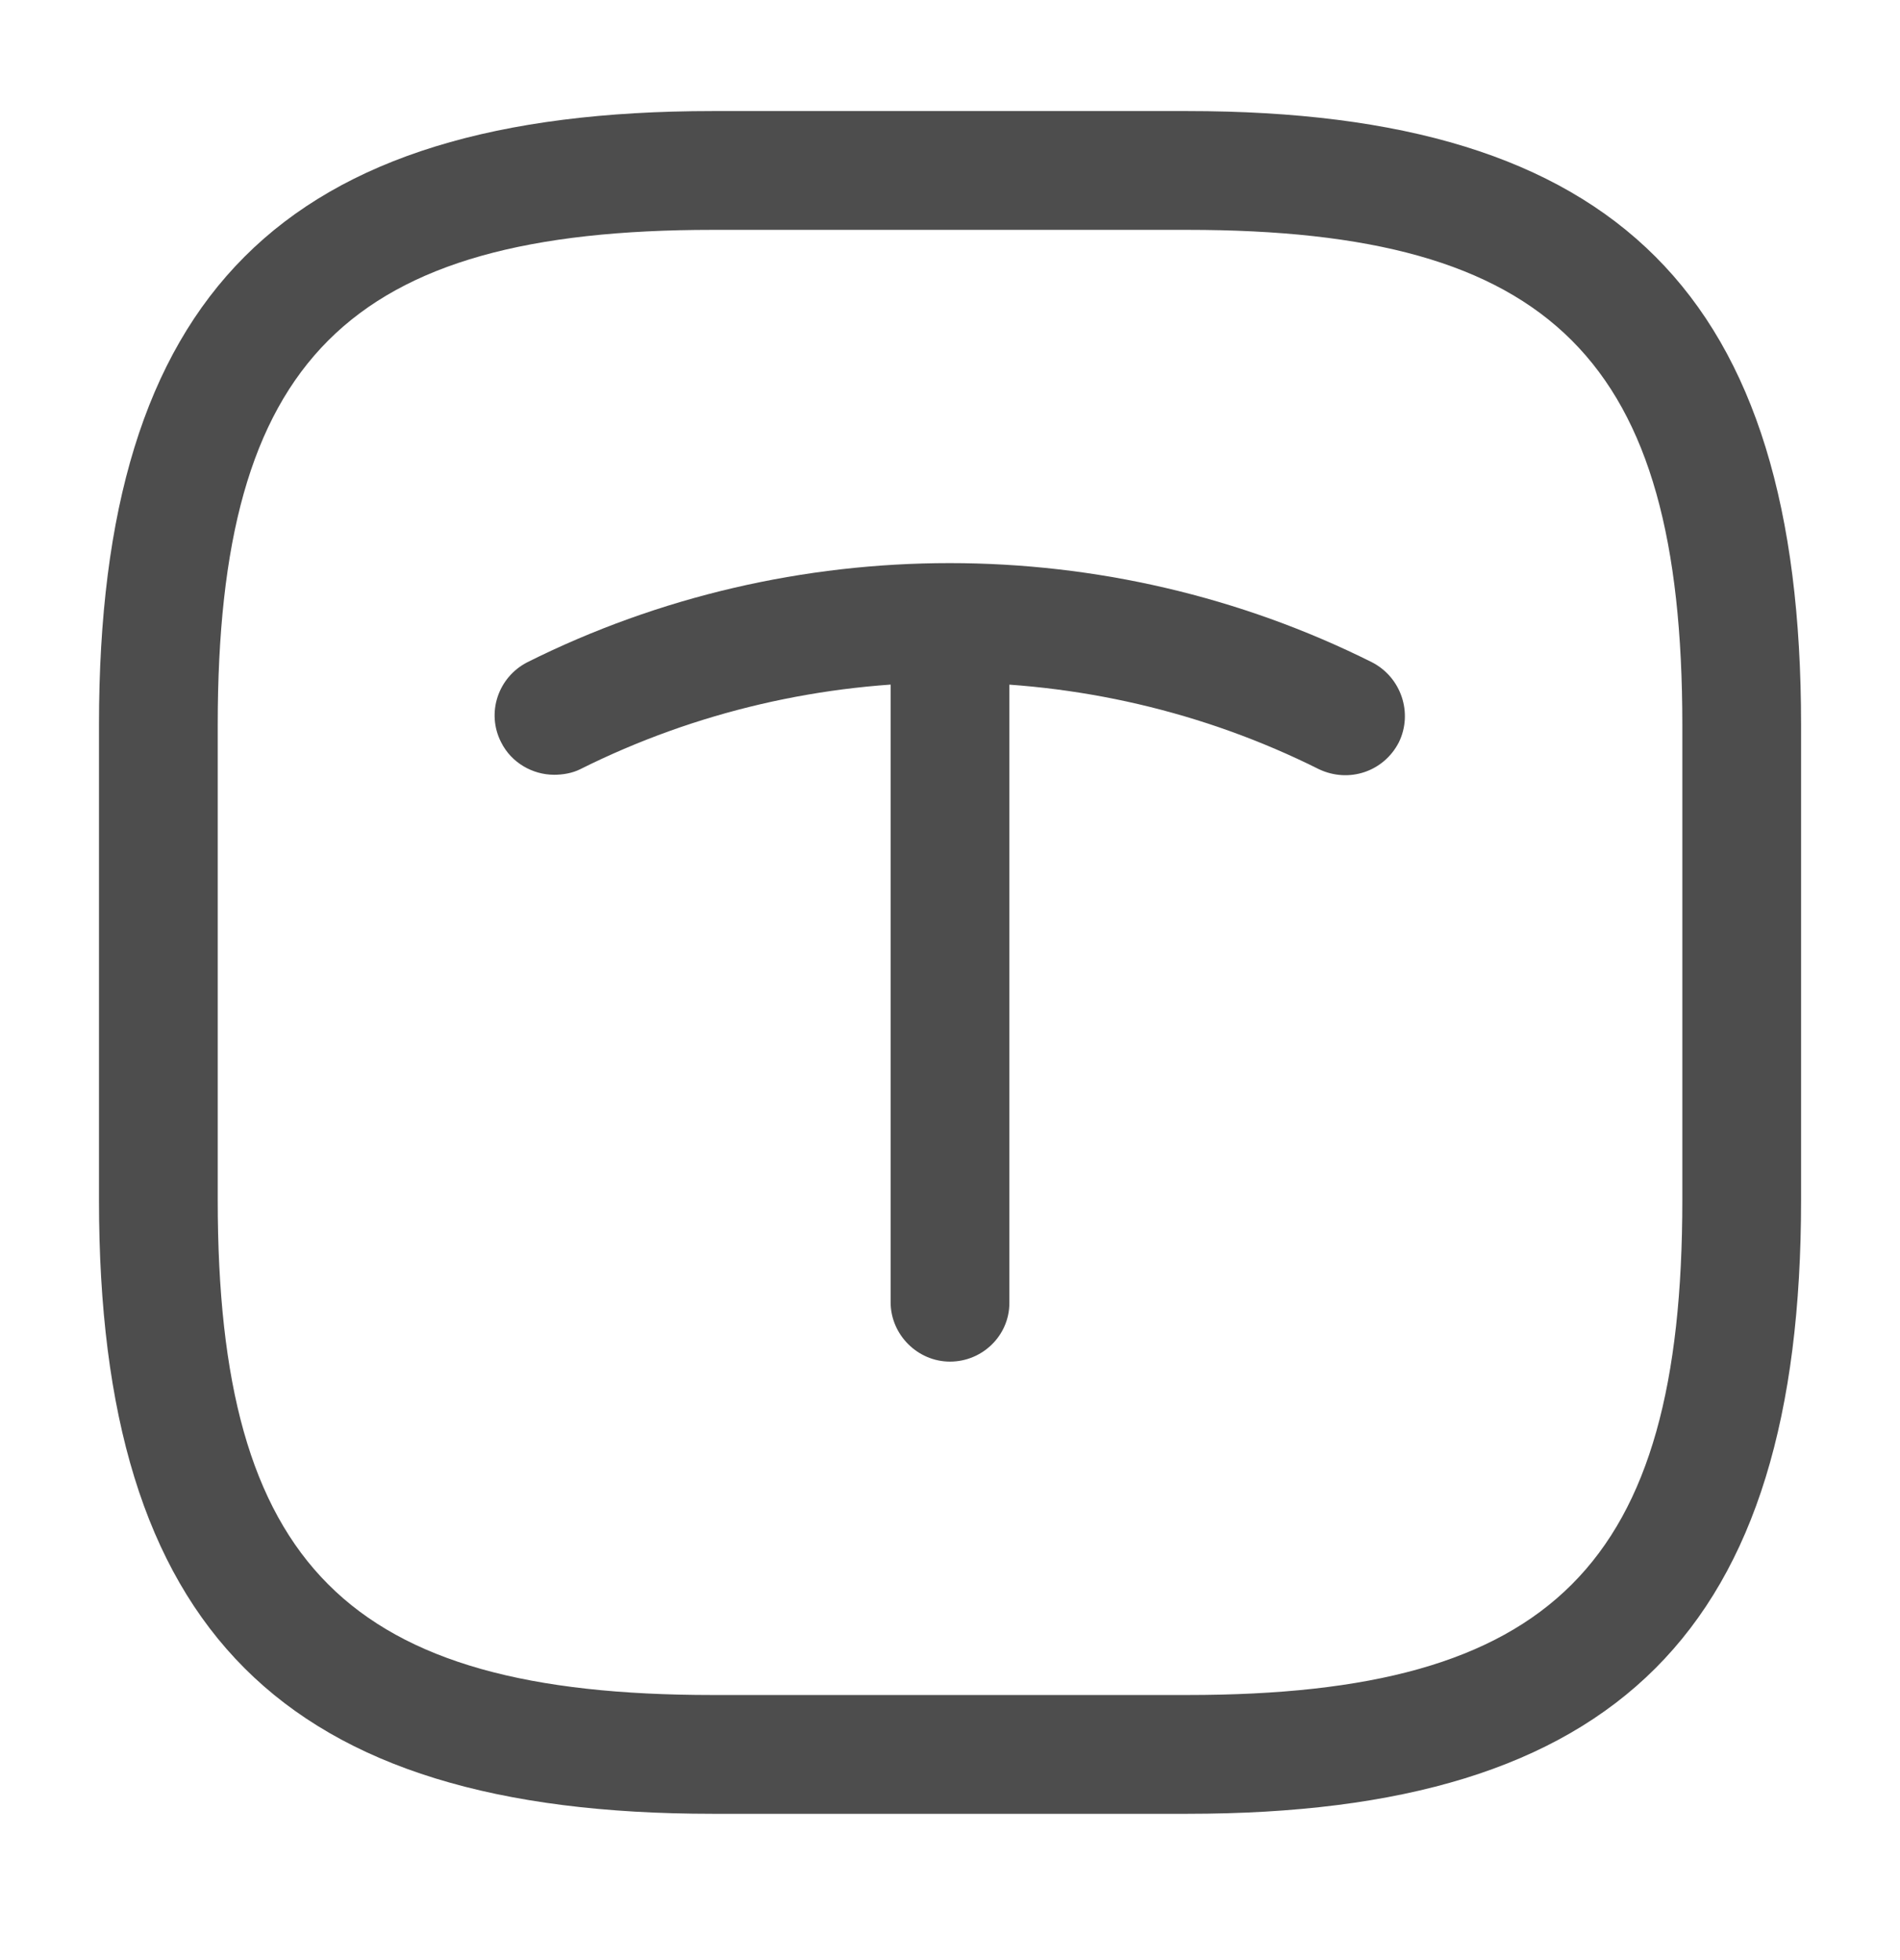
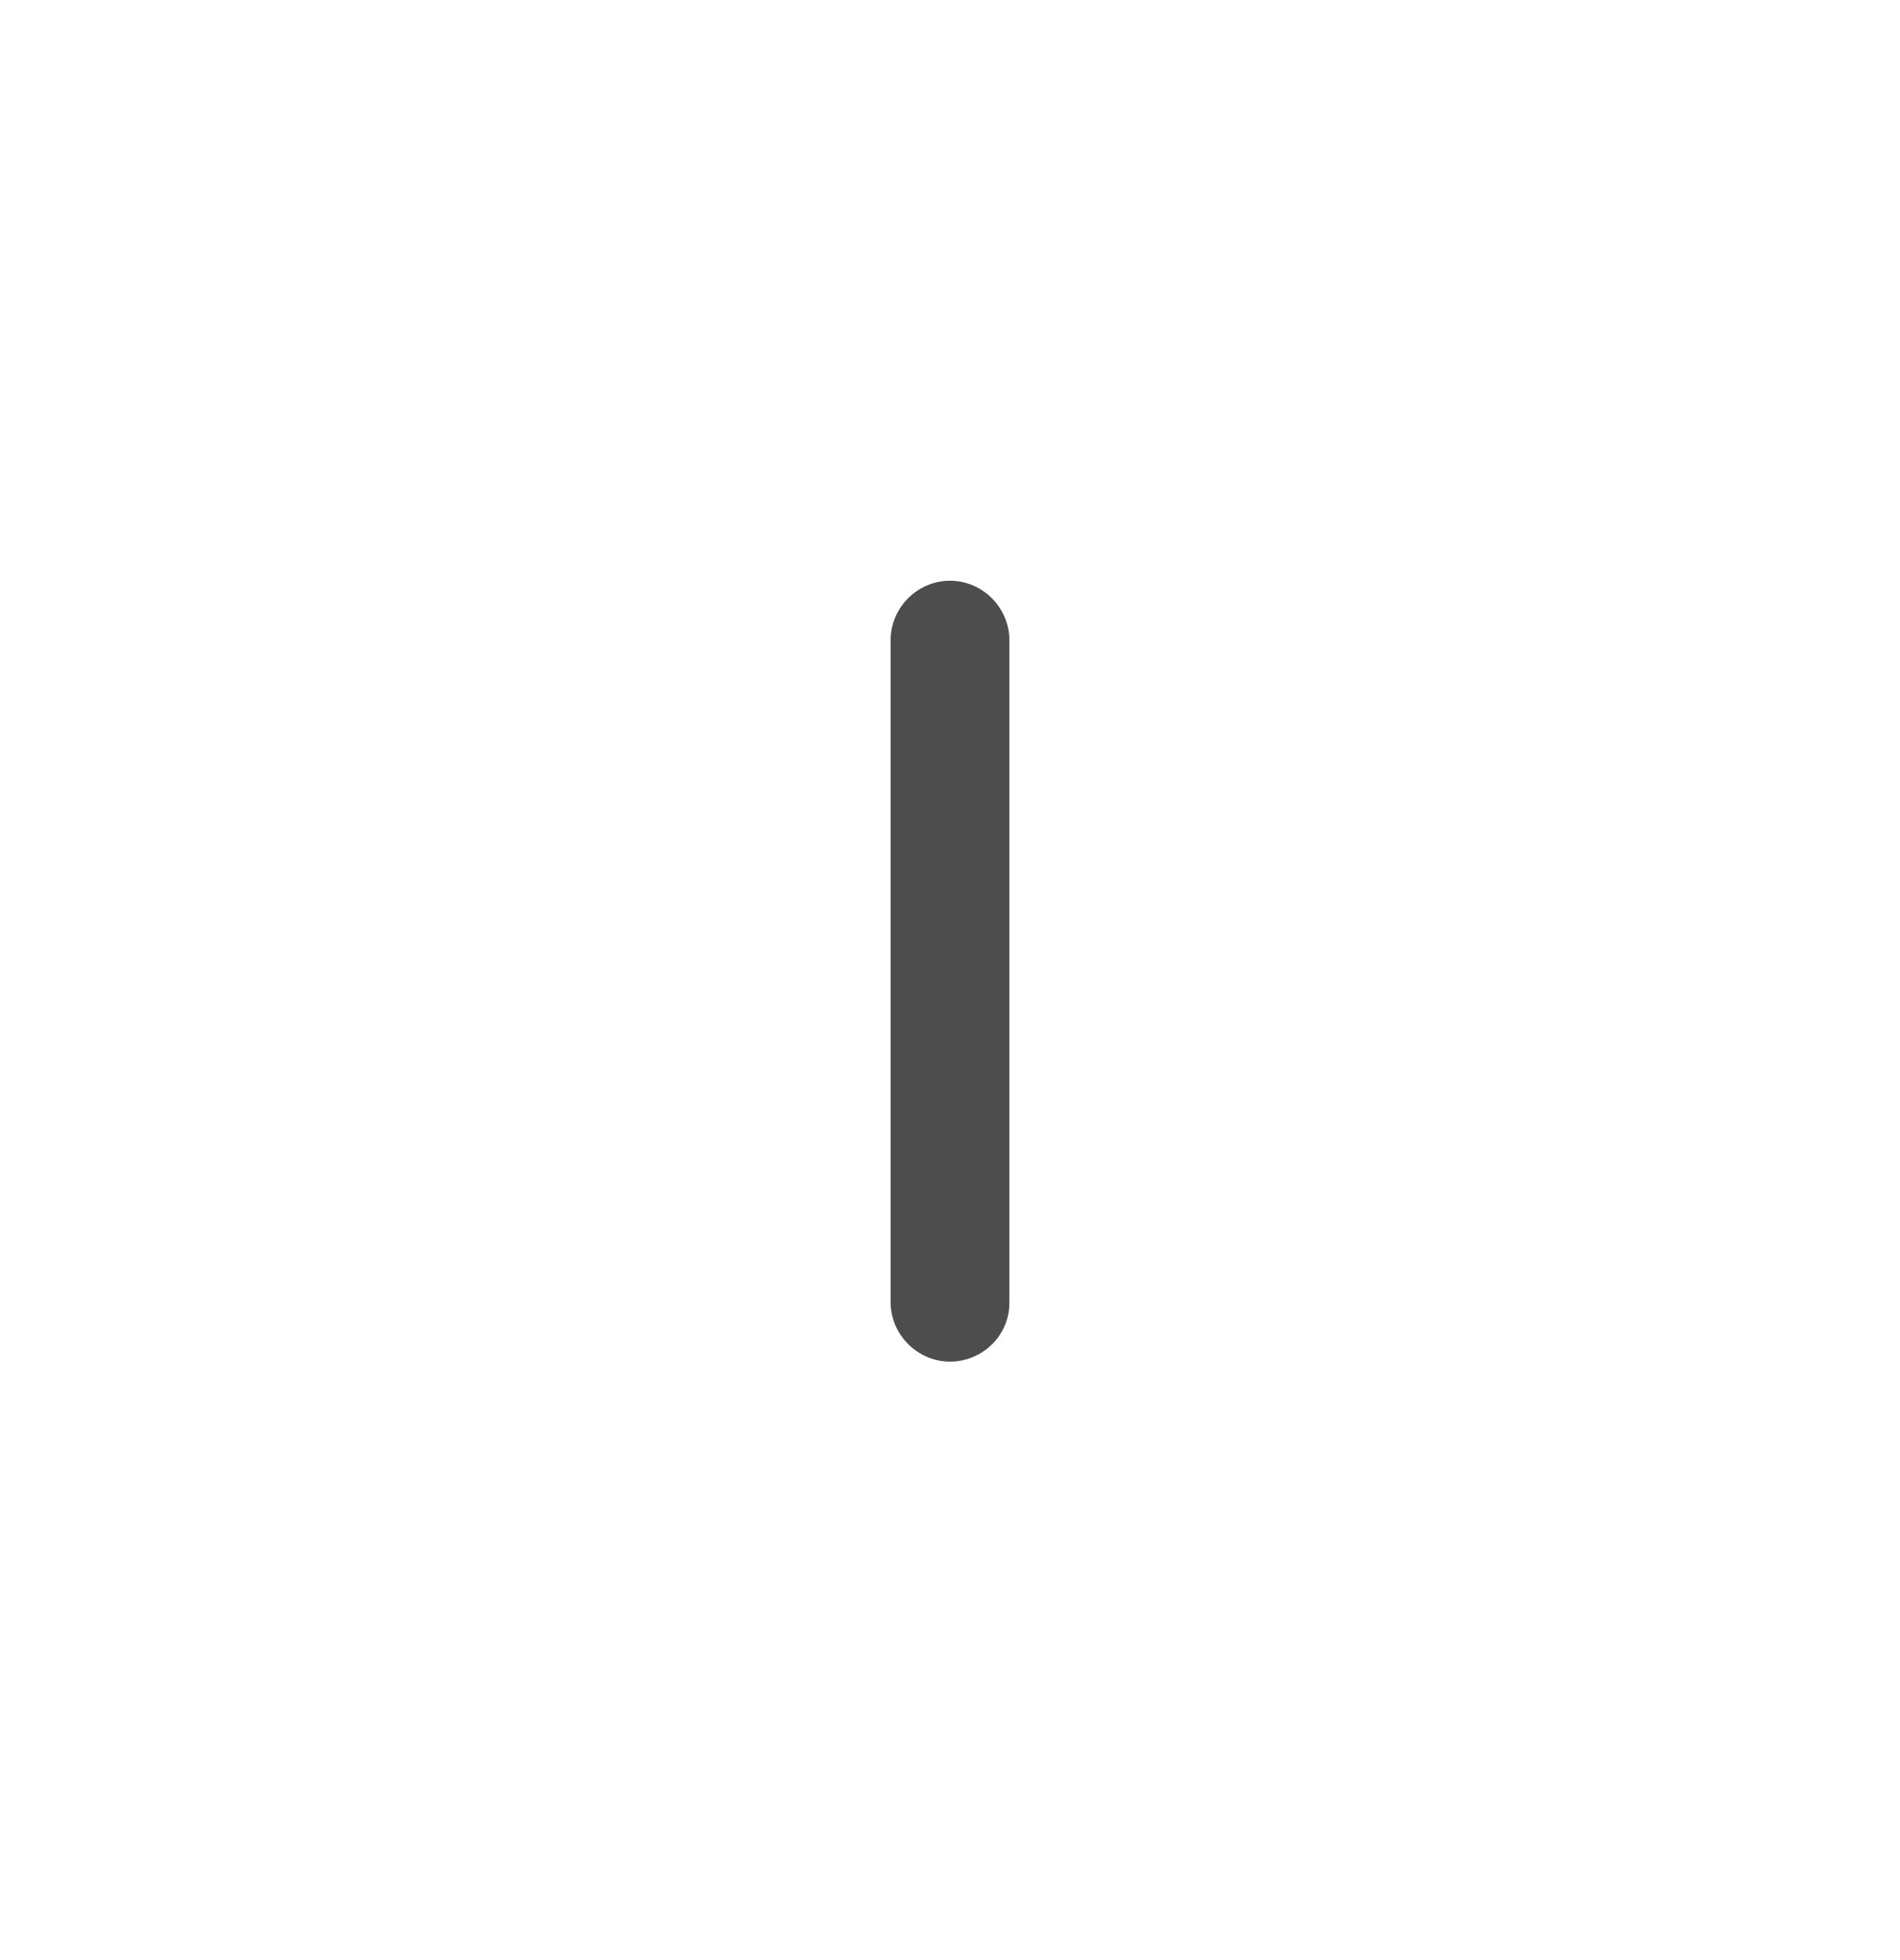
<svg xmlns="http://www.w3.org/2000/svg" width="32" height="33" viewBox="0 0 32 33" fill="none">
-   <path d="M20 30.537H12C4.76 30.537 1.667 27.444 1.667 20.204V12.204C1.667 4.964 4.76 1.87 12 1.87H20C27.24 1.87 30.334 4.964 30.334 12.204V20.204C30.334 27.444 27.24 30.537 20 30.537ZM12 3.87C5.854 3.87 3.667 6.057 3.667 12.204V20.204C3.667 26.35 5.854 28.537 12 28.537H20C26.147 28.537 28.334 26.35 28.334 20.204V12.204C28.334 6.057 26.147 3.87 20 3.87H12Z" fill="#4D4D4D" />
-   <path d="M9.333 13.044C8.973 13.044 8.613 12.844 8.44 12.497C8.187 12.004 8.387 11.404 8.88 11.15C13.333 8.924 18.653 8.924 23.107 11.15C23.6 11.404 23.8 12.004 23.56 12.497C23.307 12.99 22.72 13.19 22.213 12.95C18.32 11.004 13.667 11.004 9.773 12.95C9.64 13.017 9.48 13.044 9.333 13.044Z" fill="#4D4D4D" />
  <path d="M16 22.924C15.453 22.924 15 22.47 15 21.924V10.777C15 10.23 15.453 9.777 16 9.777C16.547 9.777 17 10.23 17 10.777V21.937C17 22.484 16.547 22.924 16 22.924Z" fill="#4D4D4D" />
</svg>